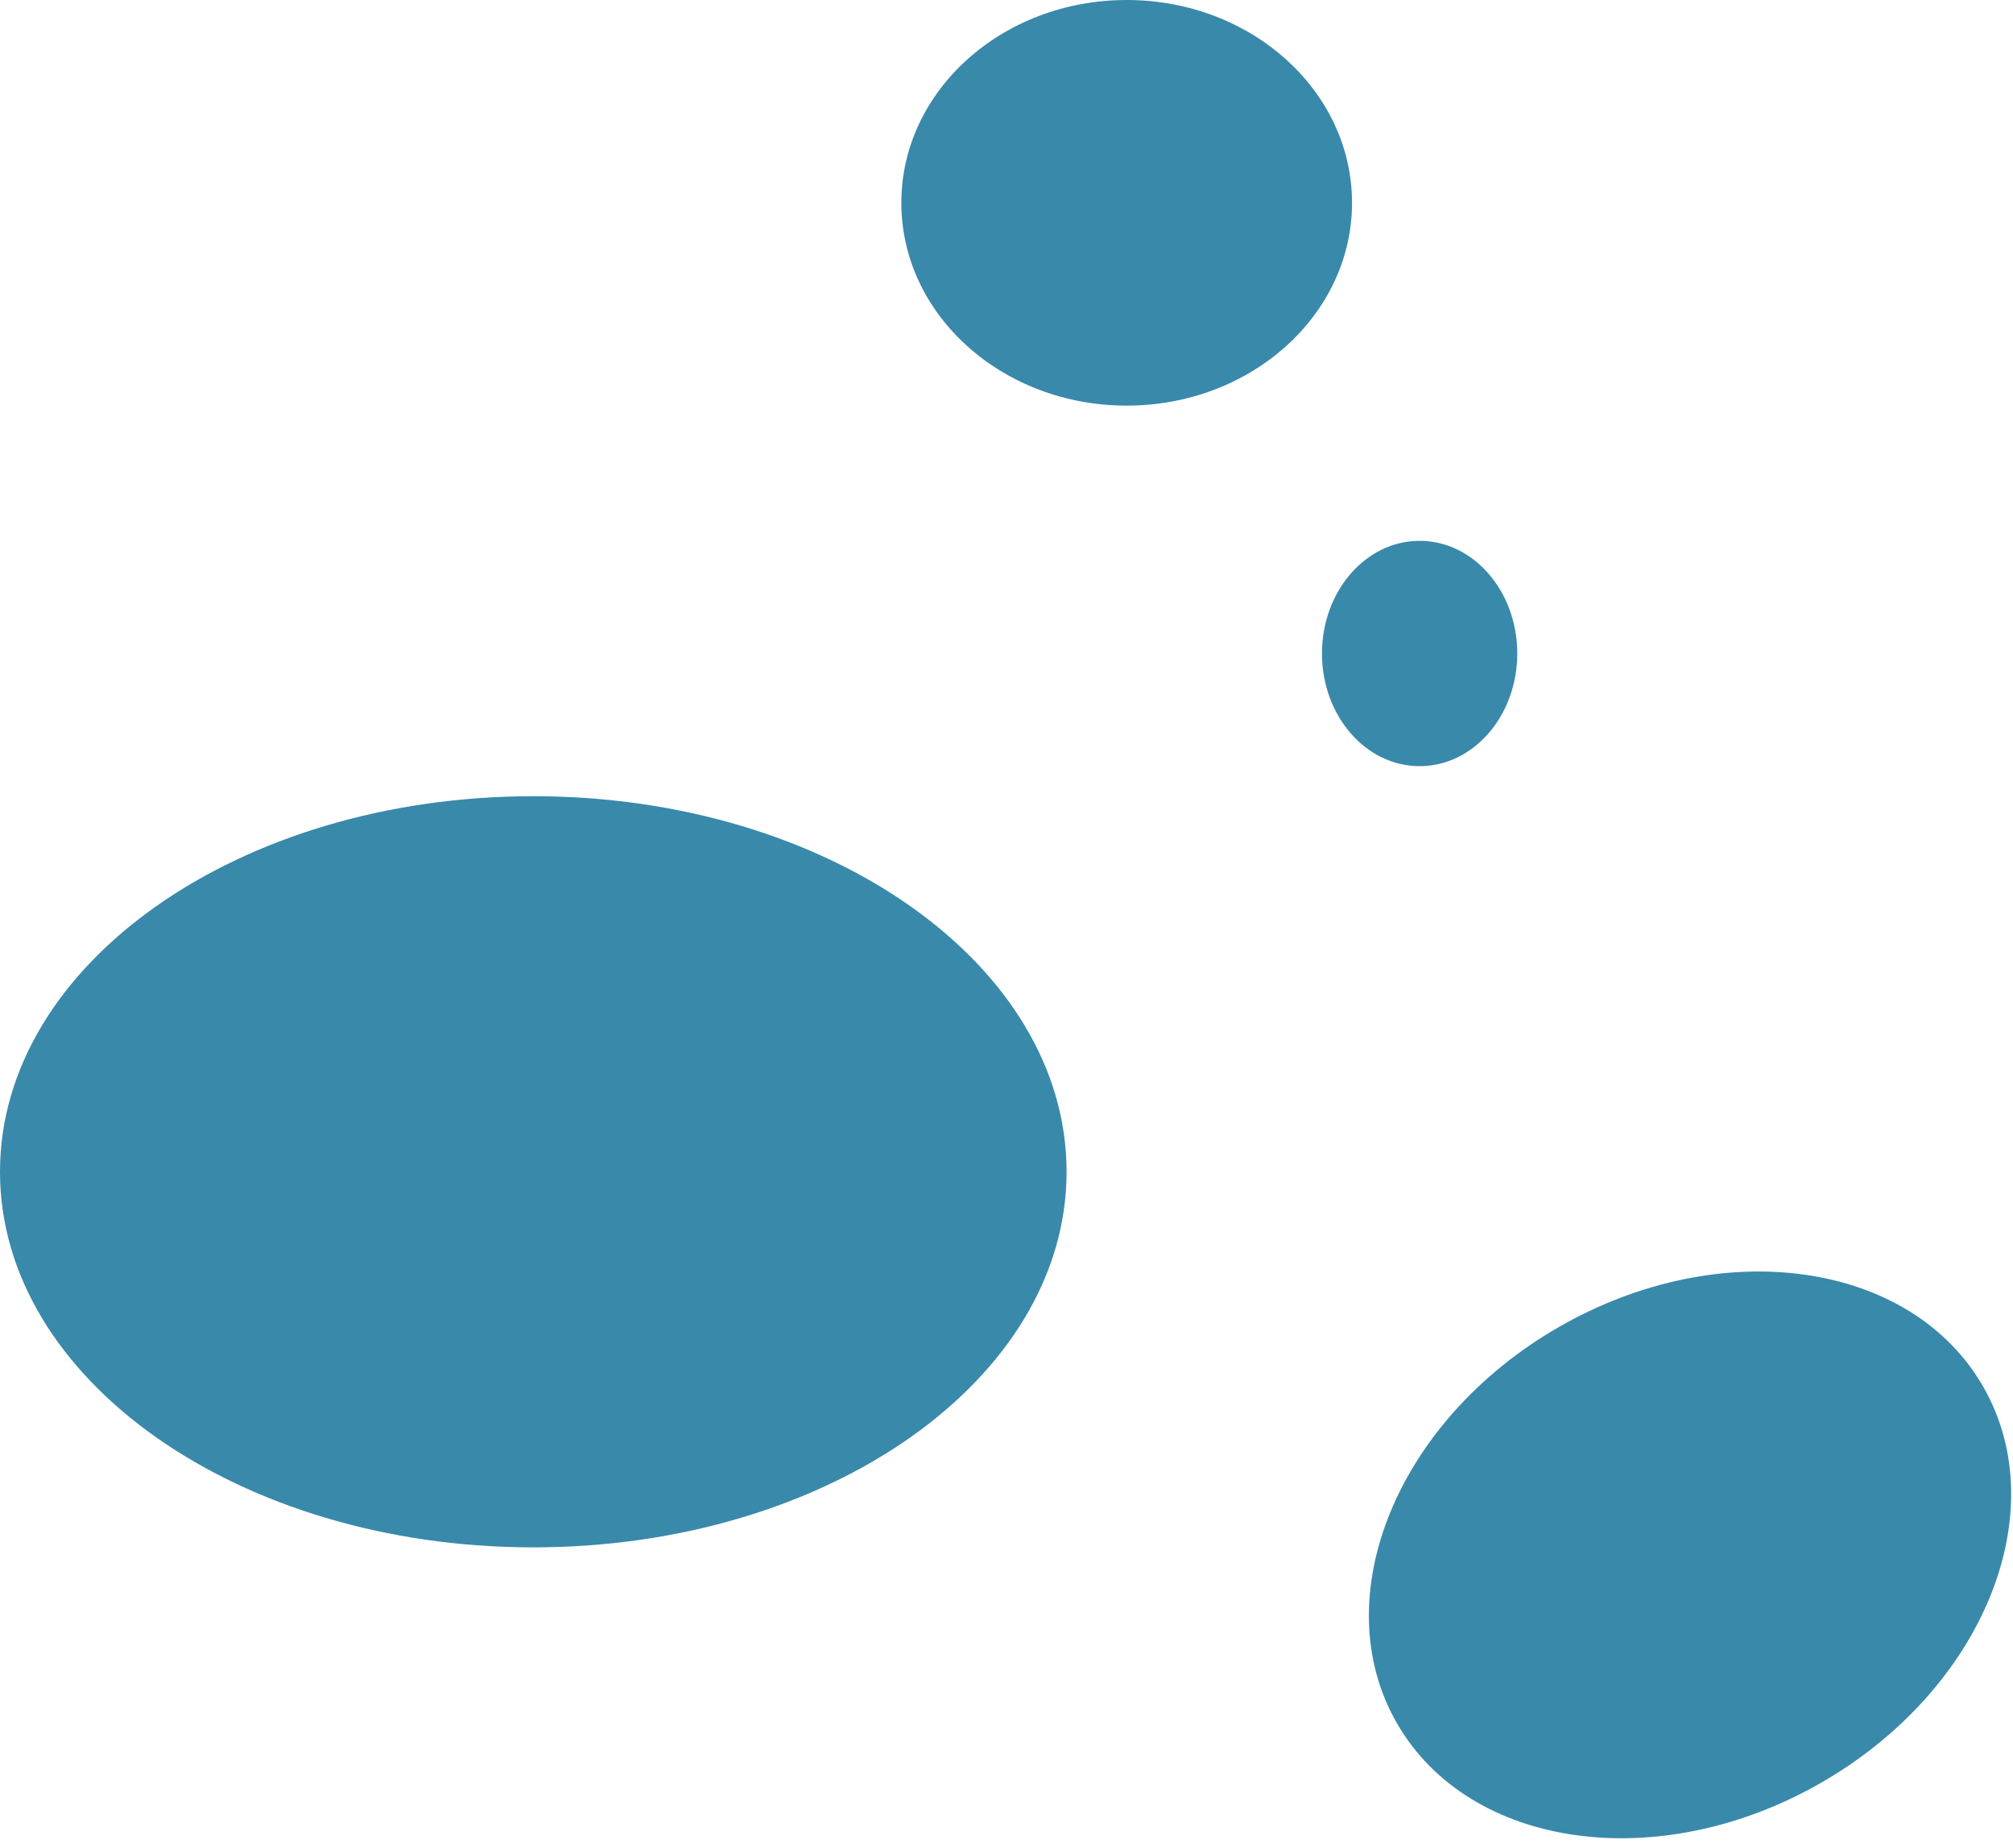
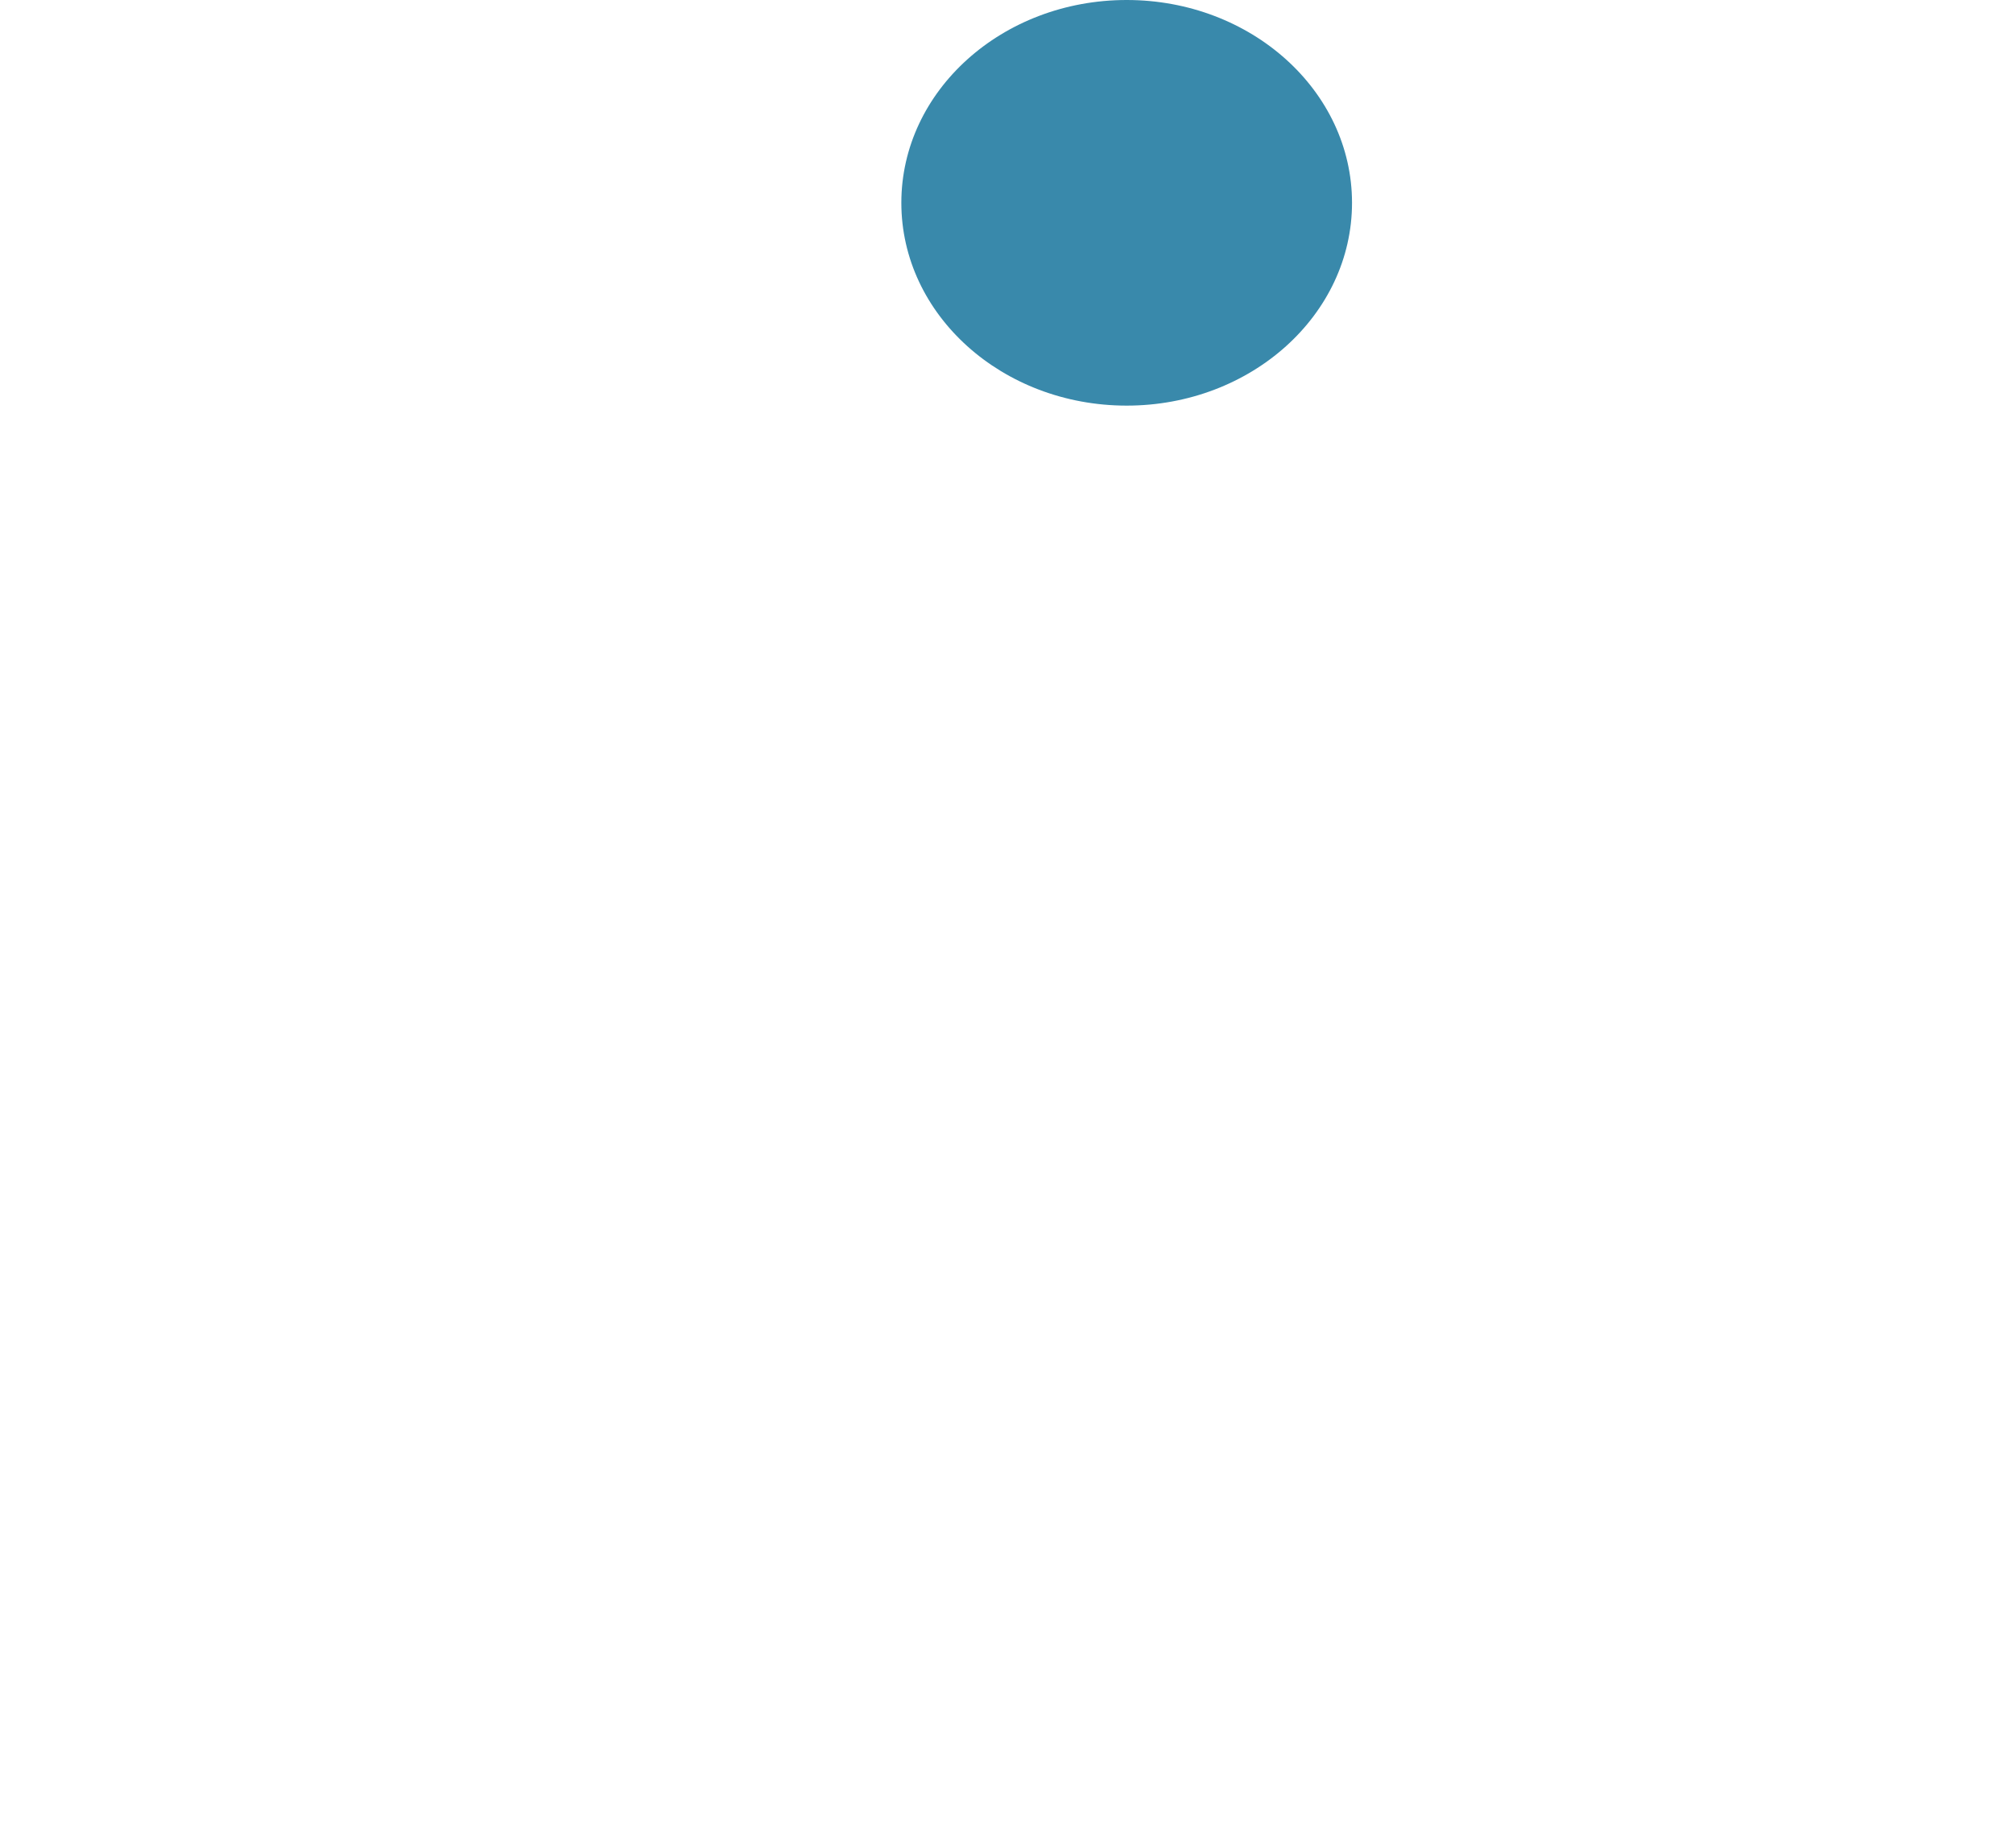
<svg xmlns="http://www.w3.org/2000/svg" width="134" height="123" viewBox="0 0 134 123" fill="none">
-   <path d="M71 78C71 91.807 55.106 103 35.5 103C15.894 103 0 91.807 0 78C0 64.193 15.894 53 35.5 53C55.106 53 71 64.193 71 78Z" fill="#3989AB" />
-   <path d="M132.019 92.308C136.827 100.692 131.985 112.5 121.205 118.681C110.425 124.863 97.789 123.077 92.981 114.692C88.174 106.308 93.015 94.5 103.795 88.319C114.575 82.137 127.211 83.924 132.019 92.308Z" fill="#3989AB" />
  <path d="M90 13.5C90 20.956 83.284 27 75 27C66.716 27 60 20.956 60 13.5C60 6.044 66.716 0 75 0C83.284 0 90 6.044 90 13.5Z" fill="#3989AB" />
-   <path d="M101 43.5C101 47.642 98.09 51 94.5 51C90.91 51 88 47.642 88 43.5C88 39.358 90.91 36 94.5 36C98.09 36 101 39.358 101 43.5Z" fill="#3989AB" />
</svg>